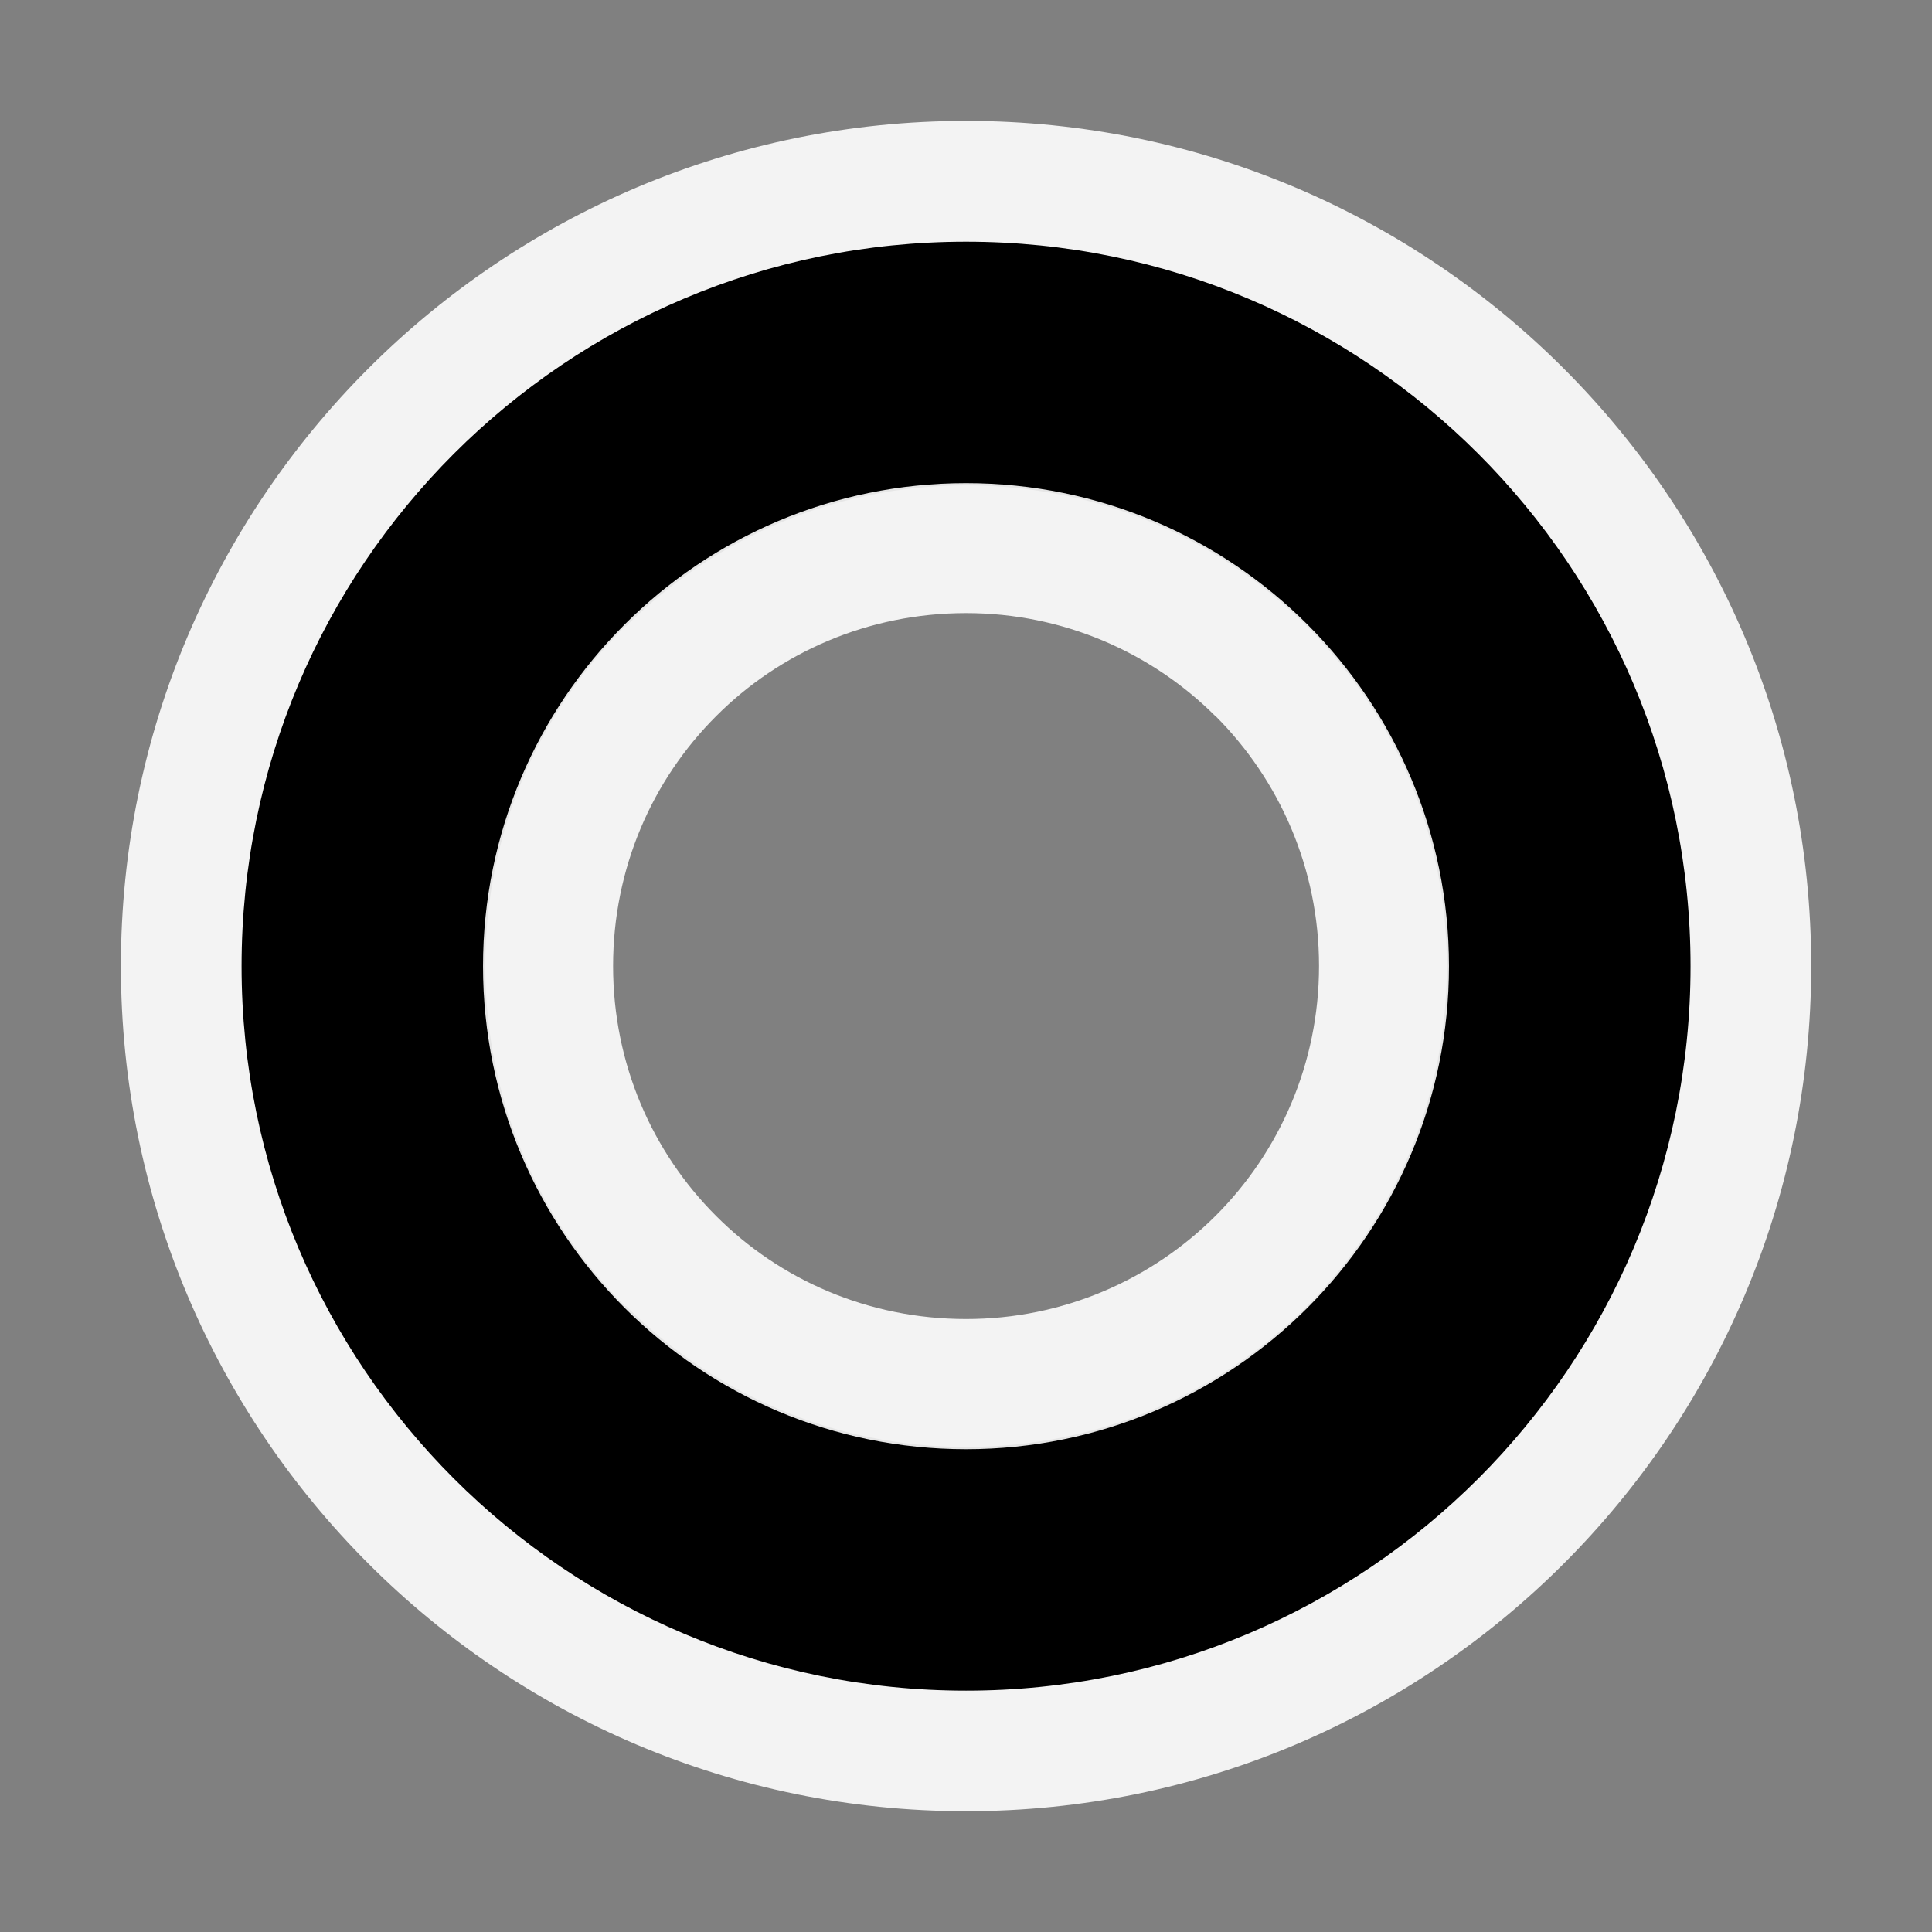
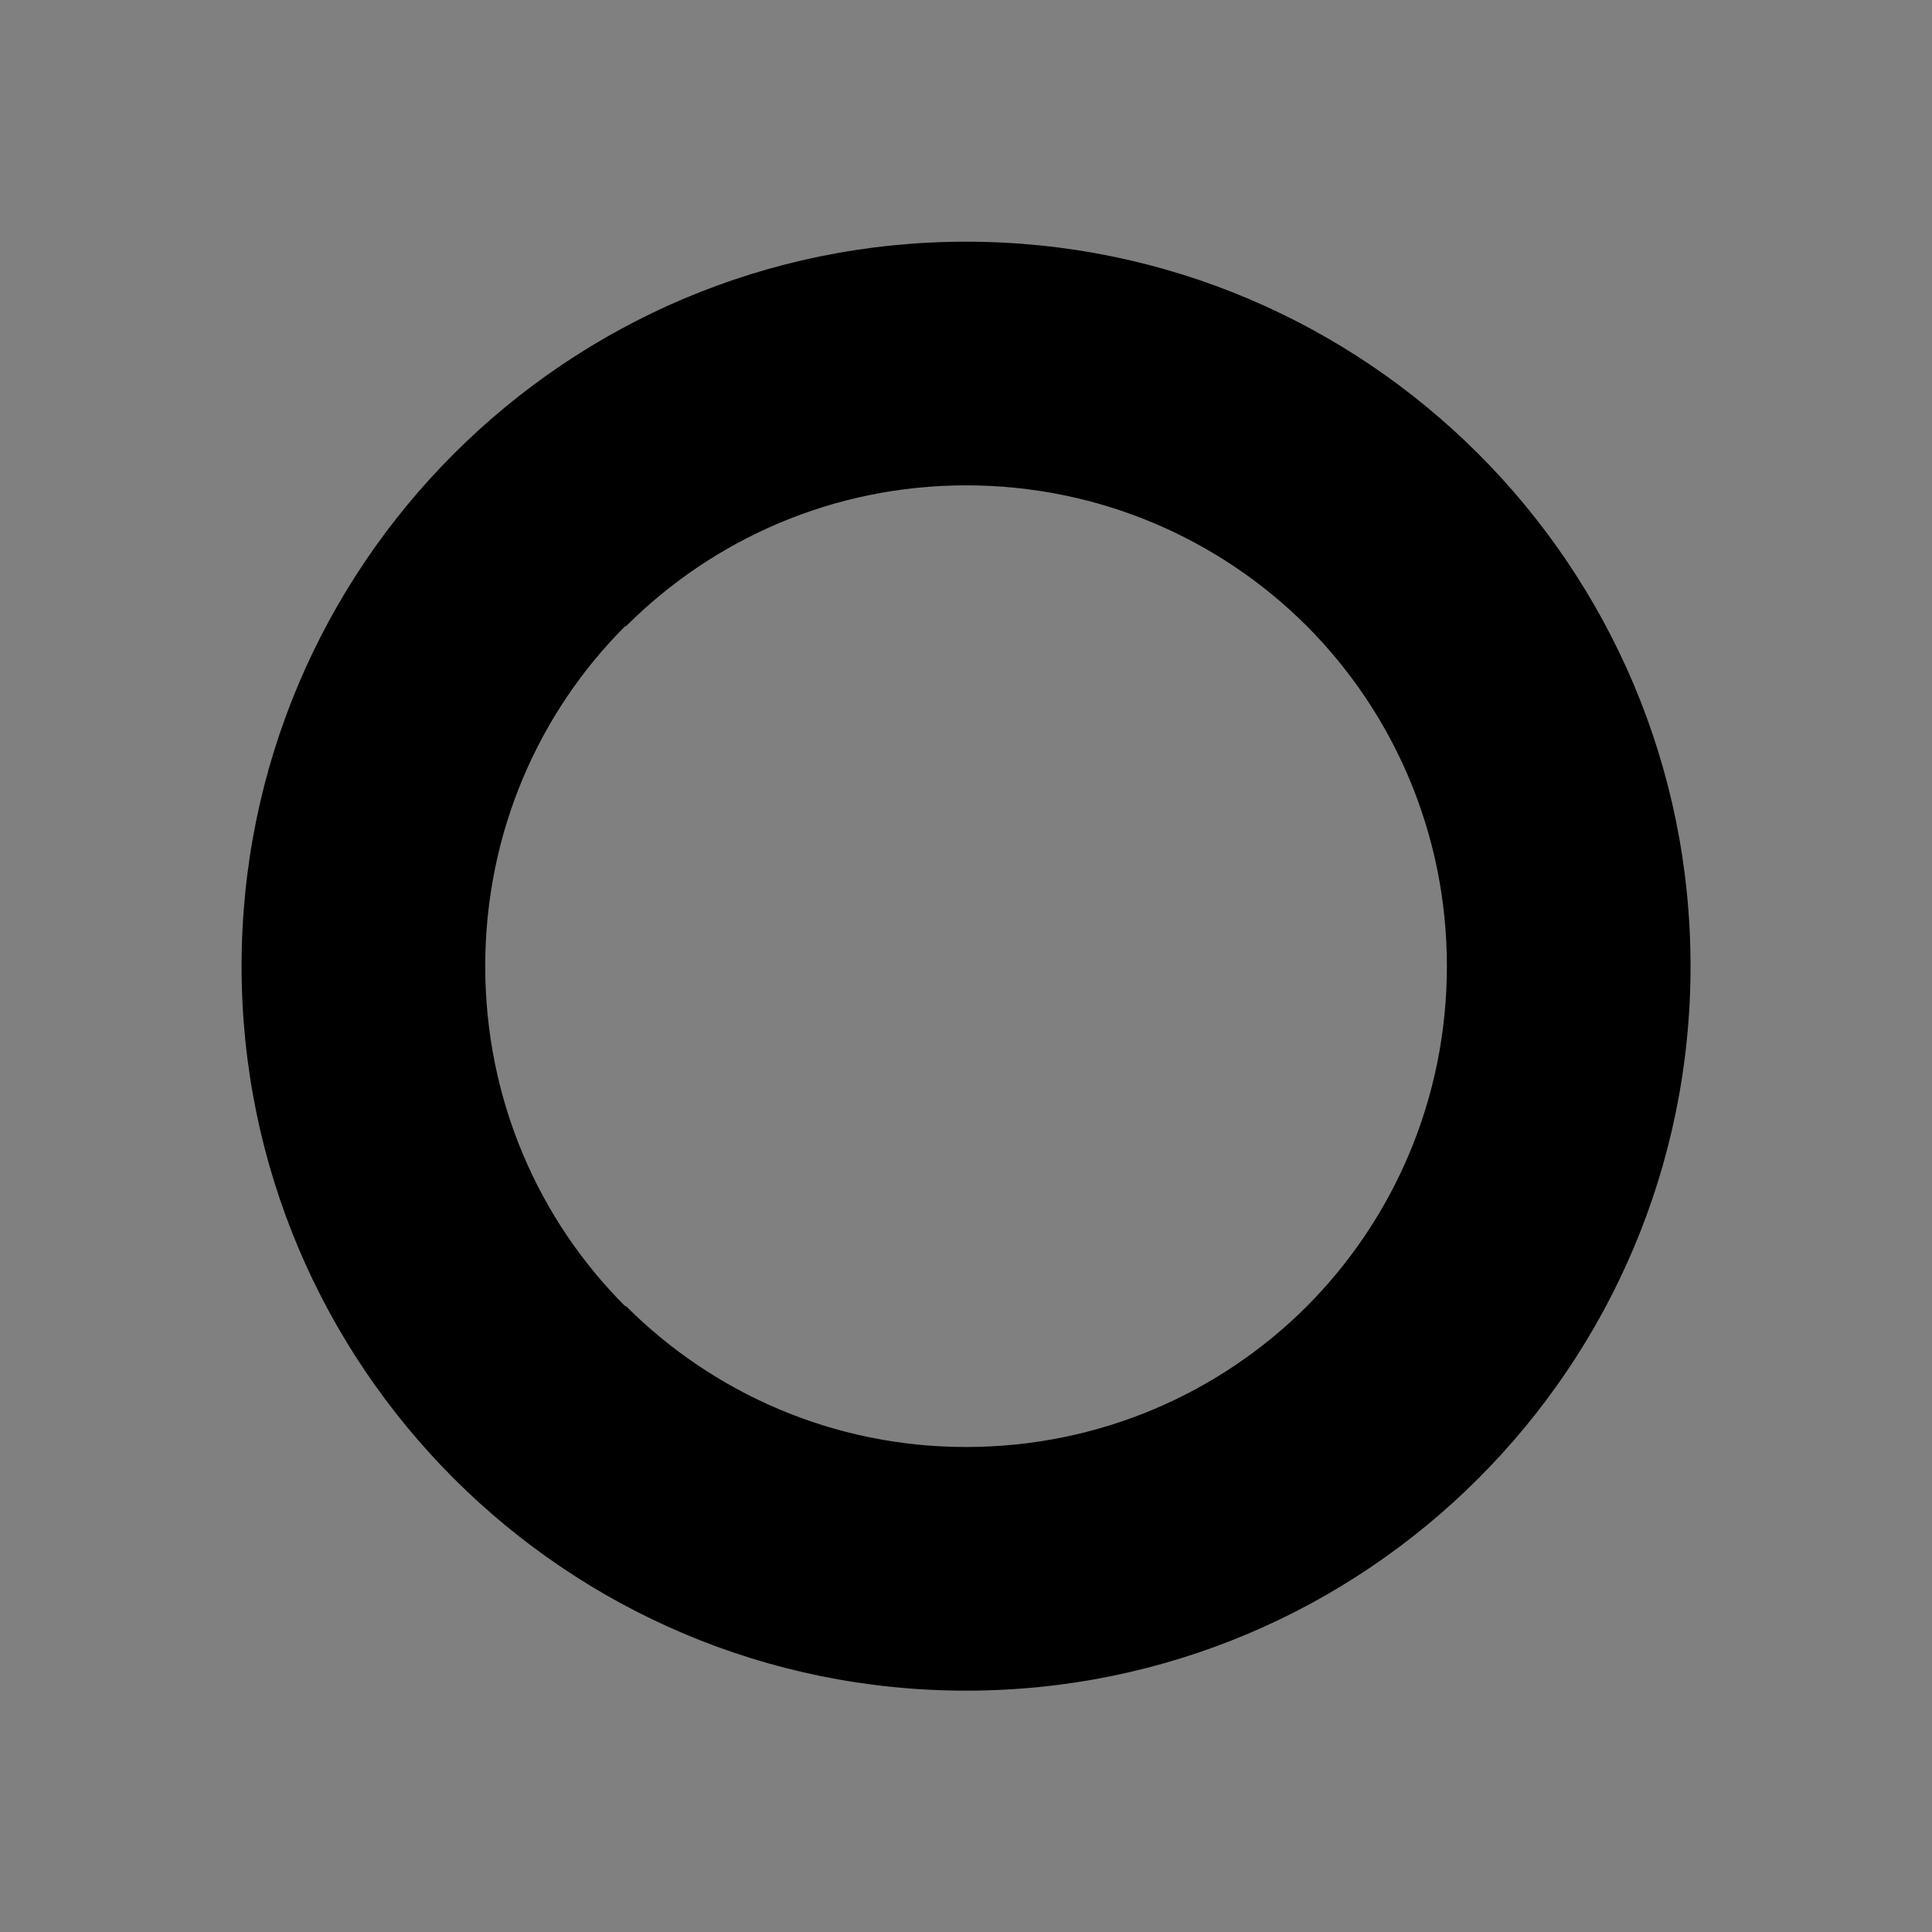
<svg xmlns="http://www.w3.org/2000/svg" xml:space="preserve" width="0.167in" height="0.167in" version="1.1" style="shape-rendering:geometricPrecision; text-rendering:geometricPrecision; image-rendering:optimizeQuality; fill-rule:evenodd; clip-rule:evenodd" viewBox="0 0 166.67 166.67">
  <rect x="0" y="0" width="166.67" height="166.67" fill="#808080" stroke="none" />
  <defs>
    <style type="text/css">
   
    .fil2 {fill:none}
    .fil1 {fill:black}
    .fil0 {fill:white;fill-opacity:0.902}
   
  </style>
  </defs>
  <g id="Layer_x0020_1">
    <g id="_2220414313984">
      <g>
-         <path class="fil0" d="M83.34 10.43c40.27,0 72.91,32.65 72.91,72.91 0,40.27 -32.64,72.91 -72.91,72.91 -40.27,0 -72.91,-32.65 -72.91,-72.91 0,-40.27 32.64,-72.91 72.91,-72.91zm43.65 29.26l-0.02 0.02c-11.16,-11.16 -26.59,-18.07 -43.63,-18.07 -17.06,0 -32.49,6.9 -43.65,18.05 -11.15,11.17 -18.05,26.6 -18.05,43.65 0,17.06 6.9,32.49 18.05,43.65 11.17,11.15 26.6,18.05 43.65,18.05 17.04,0 32.47,-6.91 43.63,-18.07l0.02 0.02c11.15,-11.17 18.05,-26.6 18.05,-43.65 0,-17.06 -6.9,-32.49 -18.05,-43.65z" />
-       </g>
+         </g>
      <g>
        <path class="fil1" d="M83.34 20.85c34.52,0 62.5,27.98 62.5,62.5 0,34.52 -27.98,62.5 -62.5,62.5 -34.52,0 -62.5,-27.98 -62.5,-62.5 0,-34.52 27.98,-62.5 62.5,-62.5zm29.37 33.13c-7.5,-7.48 -17.88,-12.11 -29.37,-12.11 -11.45,0 -21.83,4.65 -29.33,12.15l-0.08 0c-7.45,7.45 -12.07,17.82 -12.07,29.33 0,11.51 4.61,21.88 12.07,29.33l0.08 0c7.5,7.5 17.88,12.15 29.33,12.15 11.49,0 21.87,-4.63 29.37,-12.11 7.48,-7.5 12.11,-17.88 12.11,-29.37 0,-11.49 -4.63,-21.87 -12.11,-29.37z" />
      </g>
      <g>
-         <path class="fil0" d="M83.34 41.68c23.01,0 41.66,18.65 41.66,41.67 0,23.01 -18.65,41.67 -41.66,41.67 -23.01,0 -41.67,-18.65 -41.67,-41.67 0,-23.01 18.65,-41.67 41.67,-41.67zm21.54 20.13c-5.5,-5.5 -13.13,-8.92 -21.54,-8.92 -8.44,0 -16.06,3.39 -21.54,8.87l-0.04 0.04c-5.48,5.48 -8.87,13.09 -8.87,21.54 0,8.44 3.39,16.06 8.87,21.54l0.04 0.04c5.48,5.48 13.09,8.87 21.54,8.87 8.41,0 16.03,-3.41 21.54,-8.92 5.5,-5.5 8.91,-13.13 8.91,-21.54 0,-8.41 -3.41,-16.03 -8.91,-21.54z" />
-       </g>
-       <rect class="fil2" x="0.01" y="0.01" width="166.66" height="166.66" />
+         </g>
    </g>
-     <rect class="fil2" x="0" y="0" width="166.67" height="166.67" />
  </g>
-   <rect class="fil2" x="0" y="0" width="166.67" height="166.67" />
</svg>